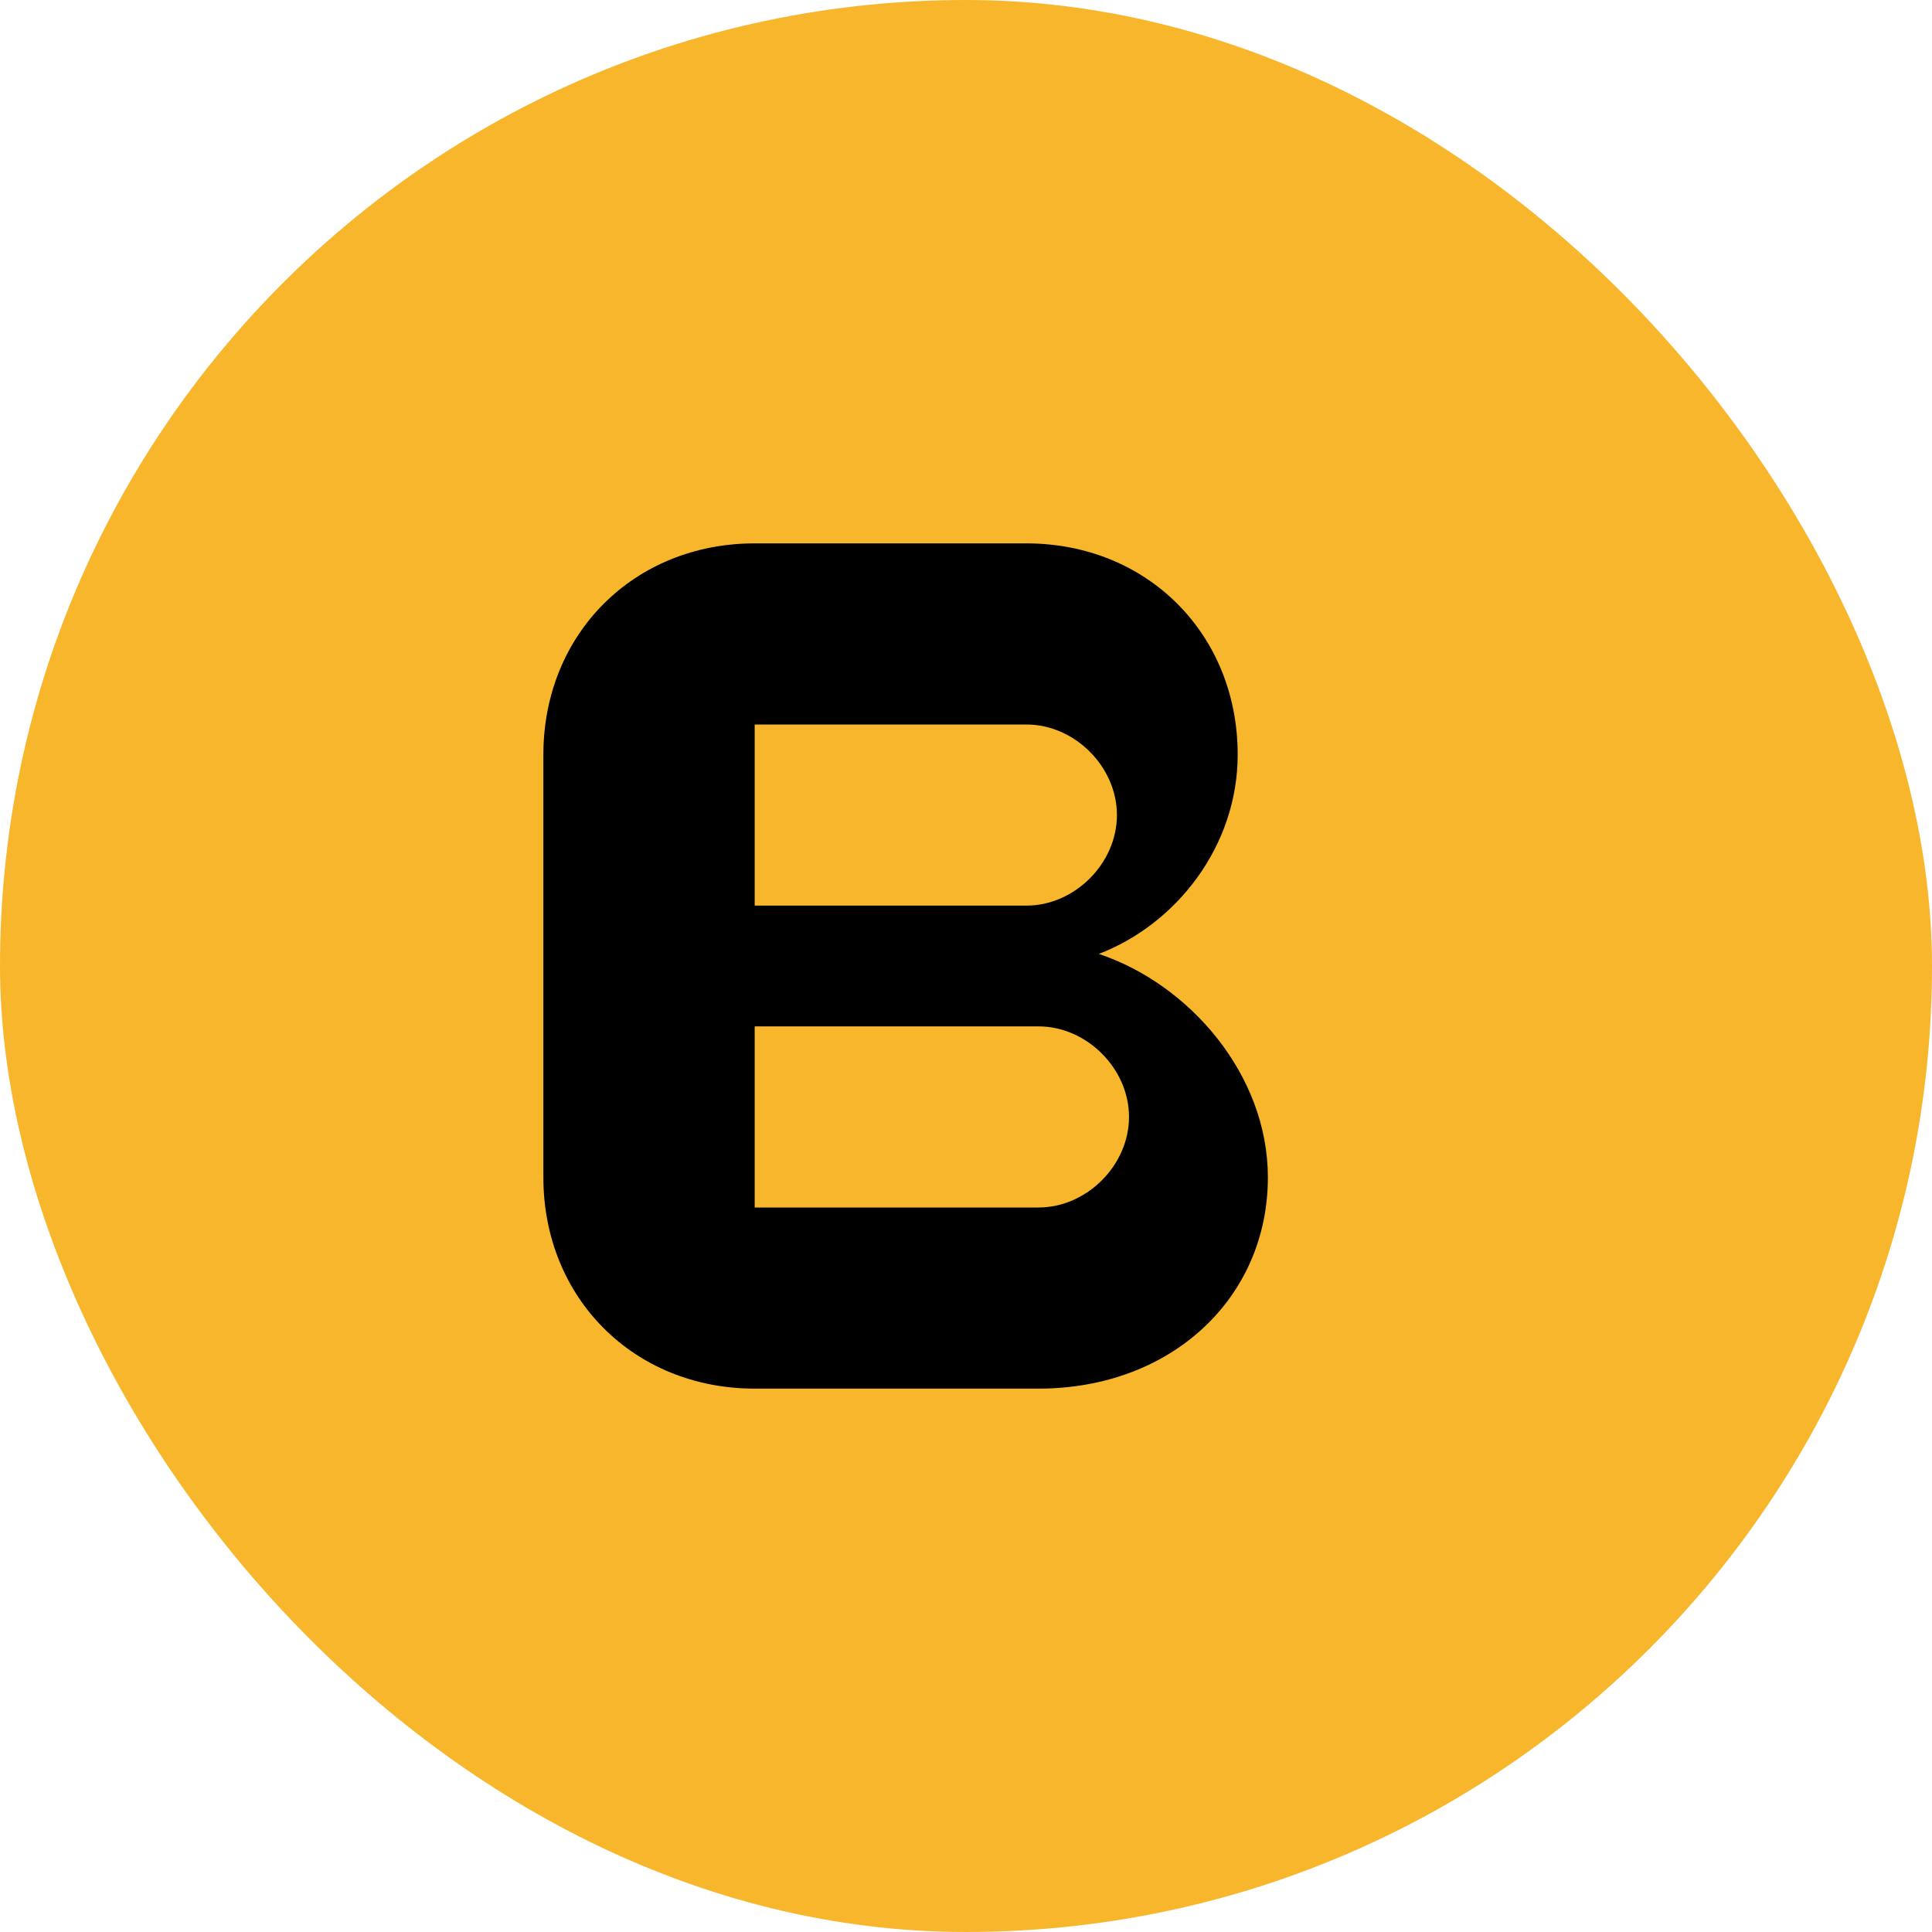
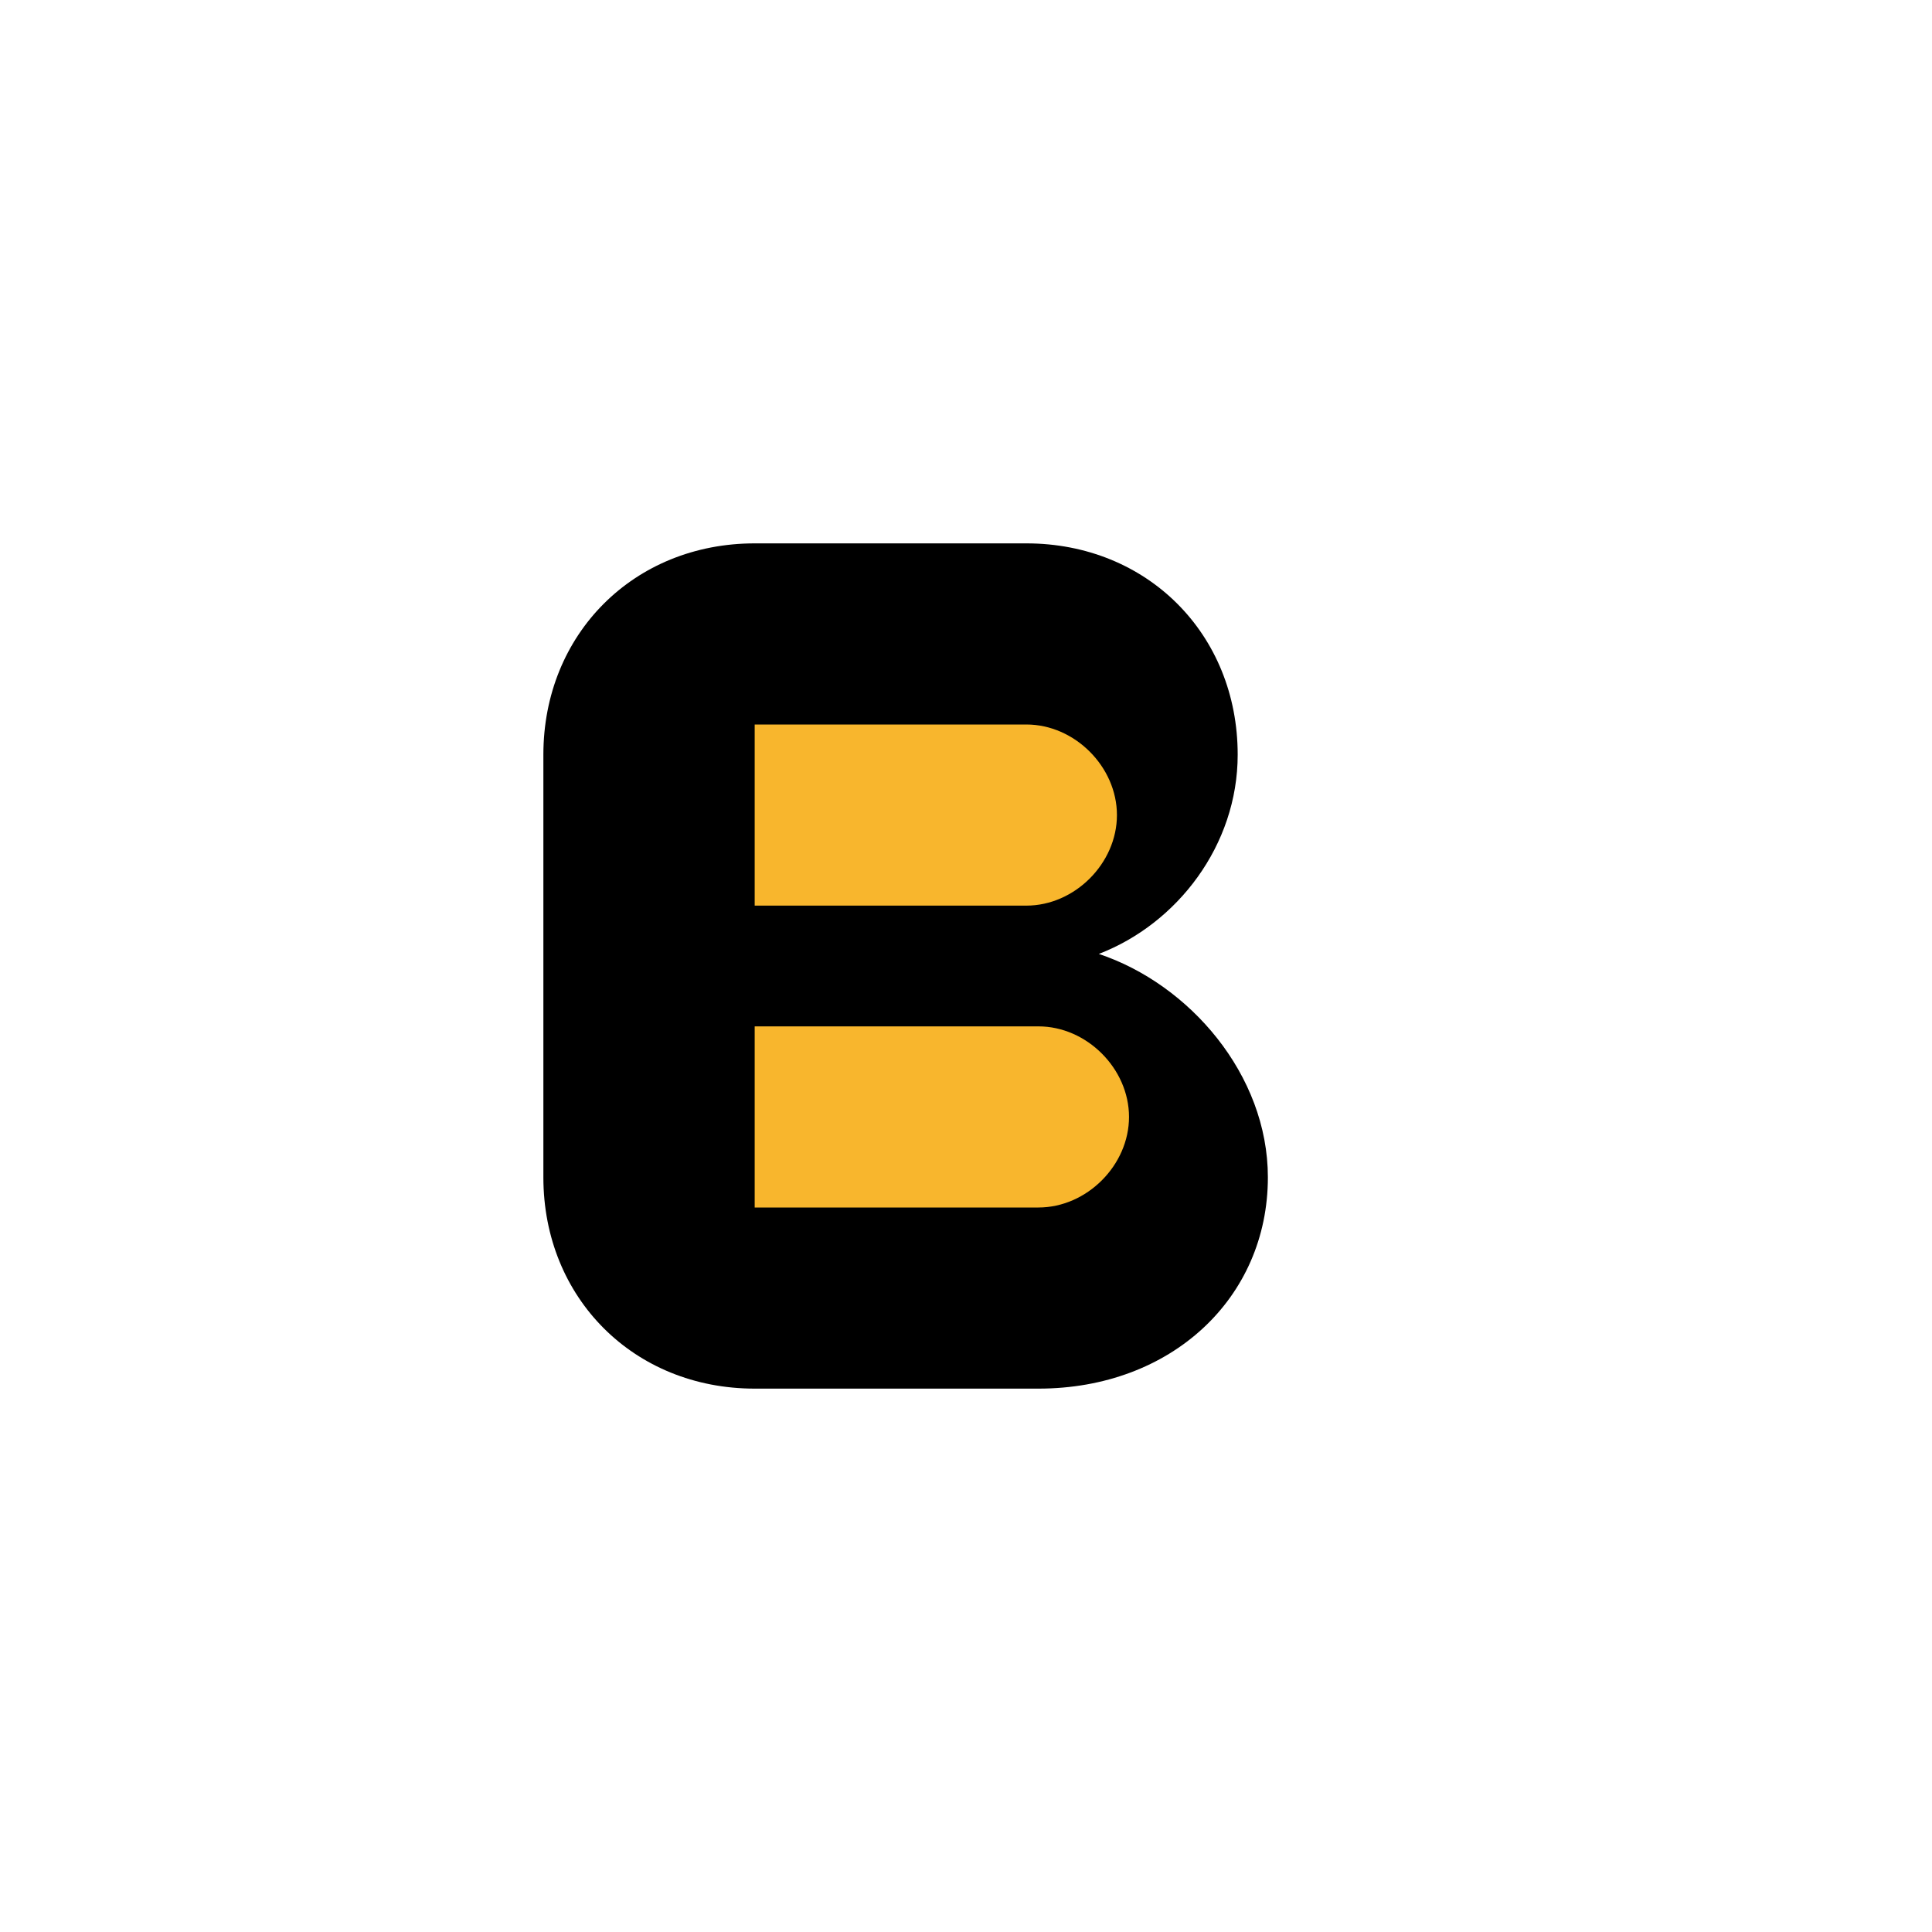
<svg xmlns="http://www.w3.org/2000/svg" width="32" height="32" viewBox="0 0 32 32" fill="none">
-   <rect width="32" height="32" rx="16" fill="#F8B62D" />
  <path d="M9 12.5C9 10.5 10.5 9 12.5 9H17C19 9 20.5 10.5 20.5 12.5C20.5 14 19.5 15.3 18.2 15.8C19.7 16.3 21 17.8 21 19.5C21 21.5 19.4 23 17.2 23H12.5C10.5 23 9 21.5 9 19.5V12.5Z" fill="black" />
  <path d="M12.5 12.5V15H17C17.8 15 18.5 14.3 18.5 13.5C18.5 12.7 17.8 12 17 12H12.5V12.5Z" fill="#F8B62D" />
  <path d="M12.5 17V20H17.2C18 20 18.7 19.3 18.7 18.5C18.7 17.7 18 17 17.2 17H12.5Z" fill="#F8B62D" />
</svg>